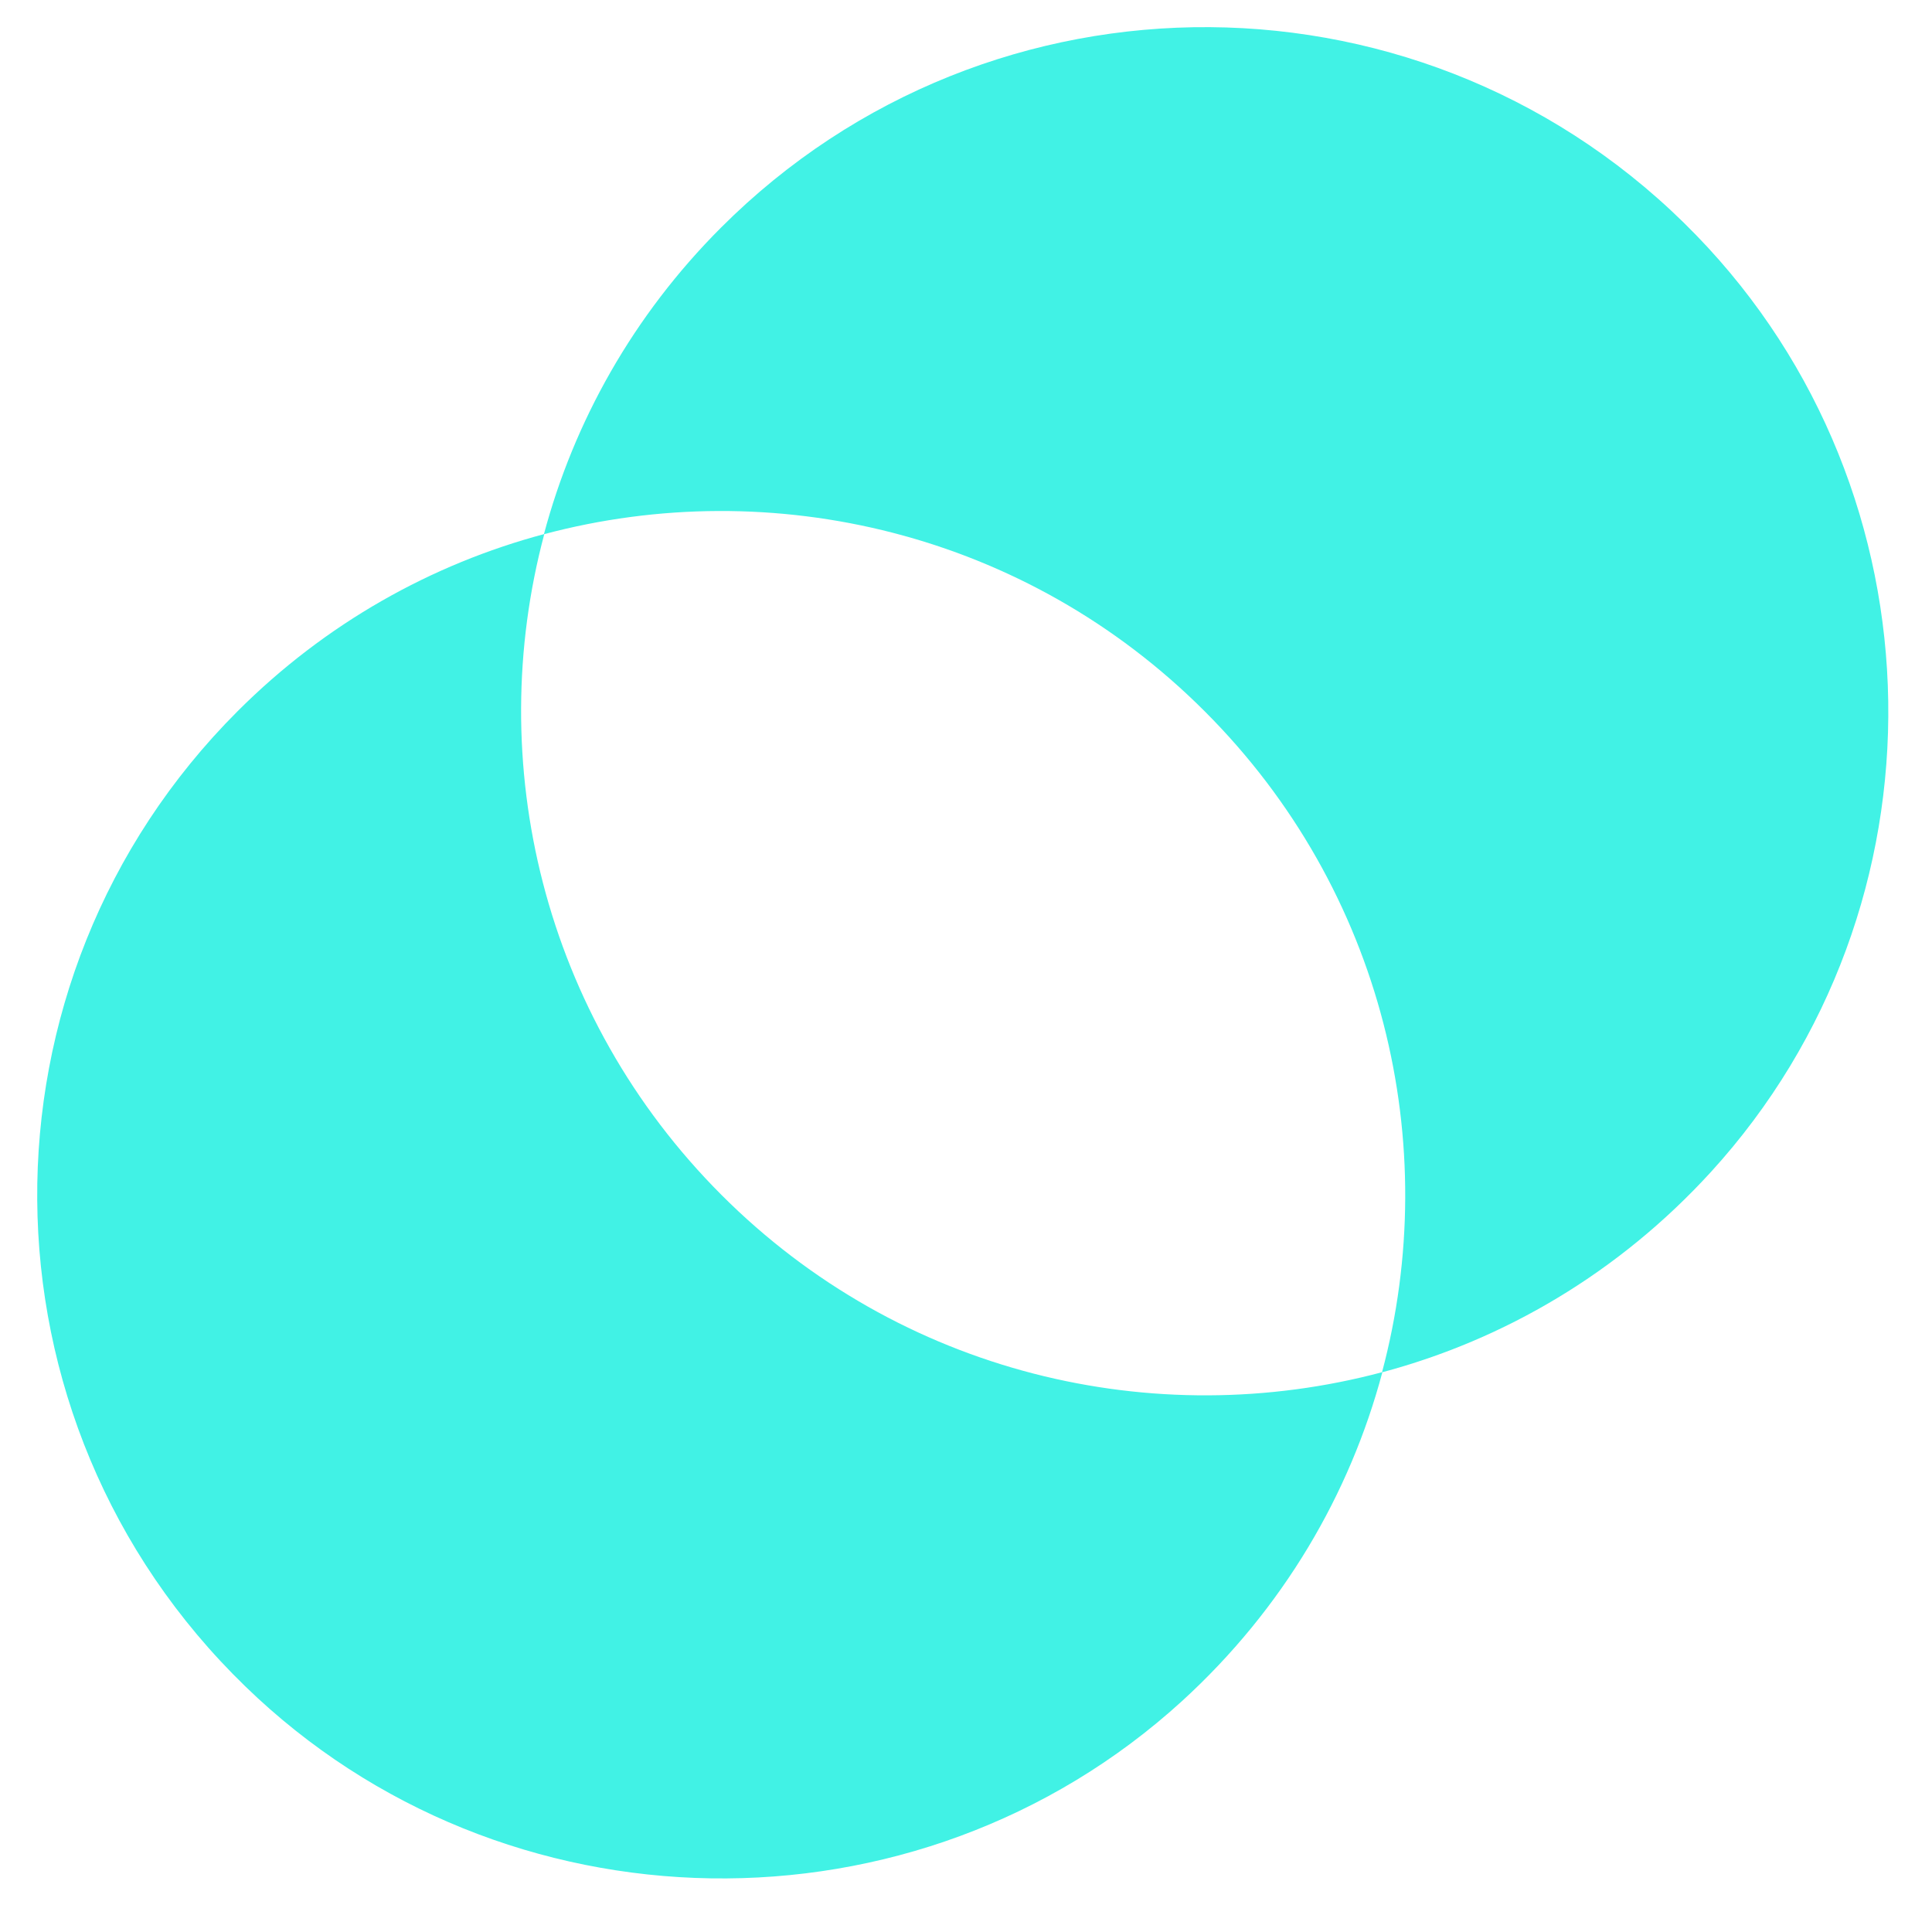
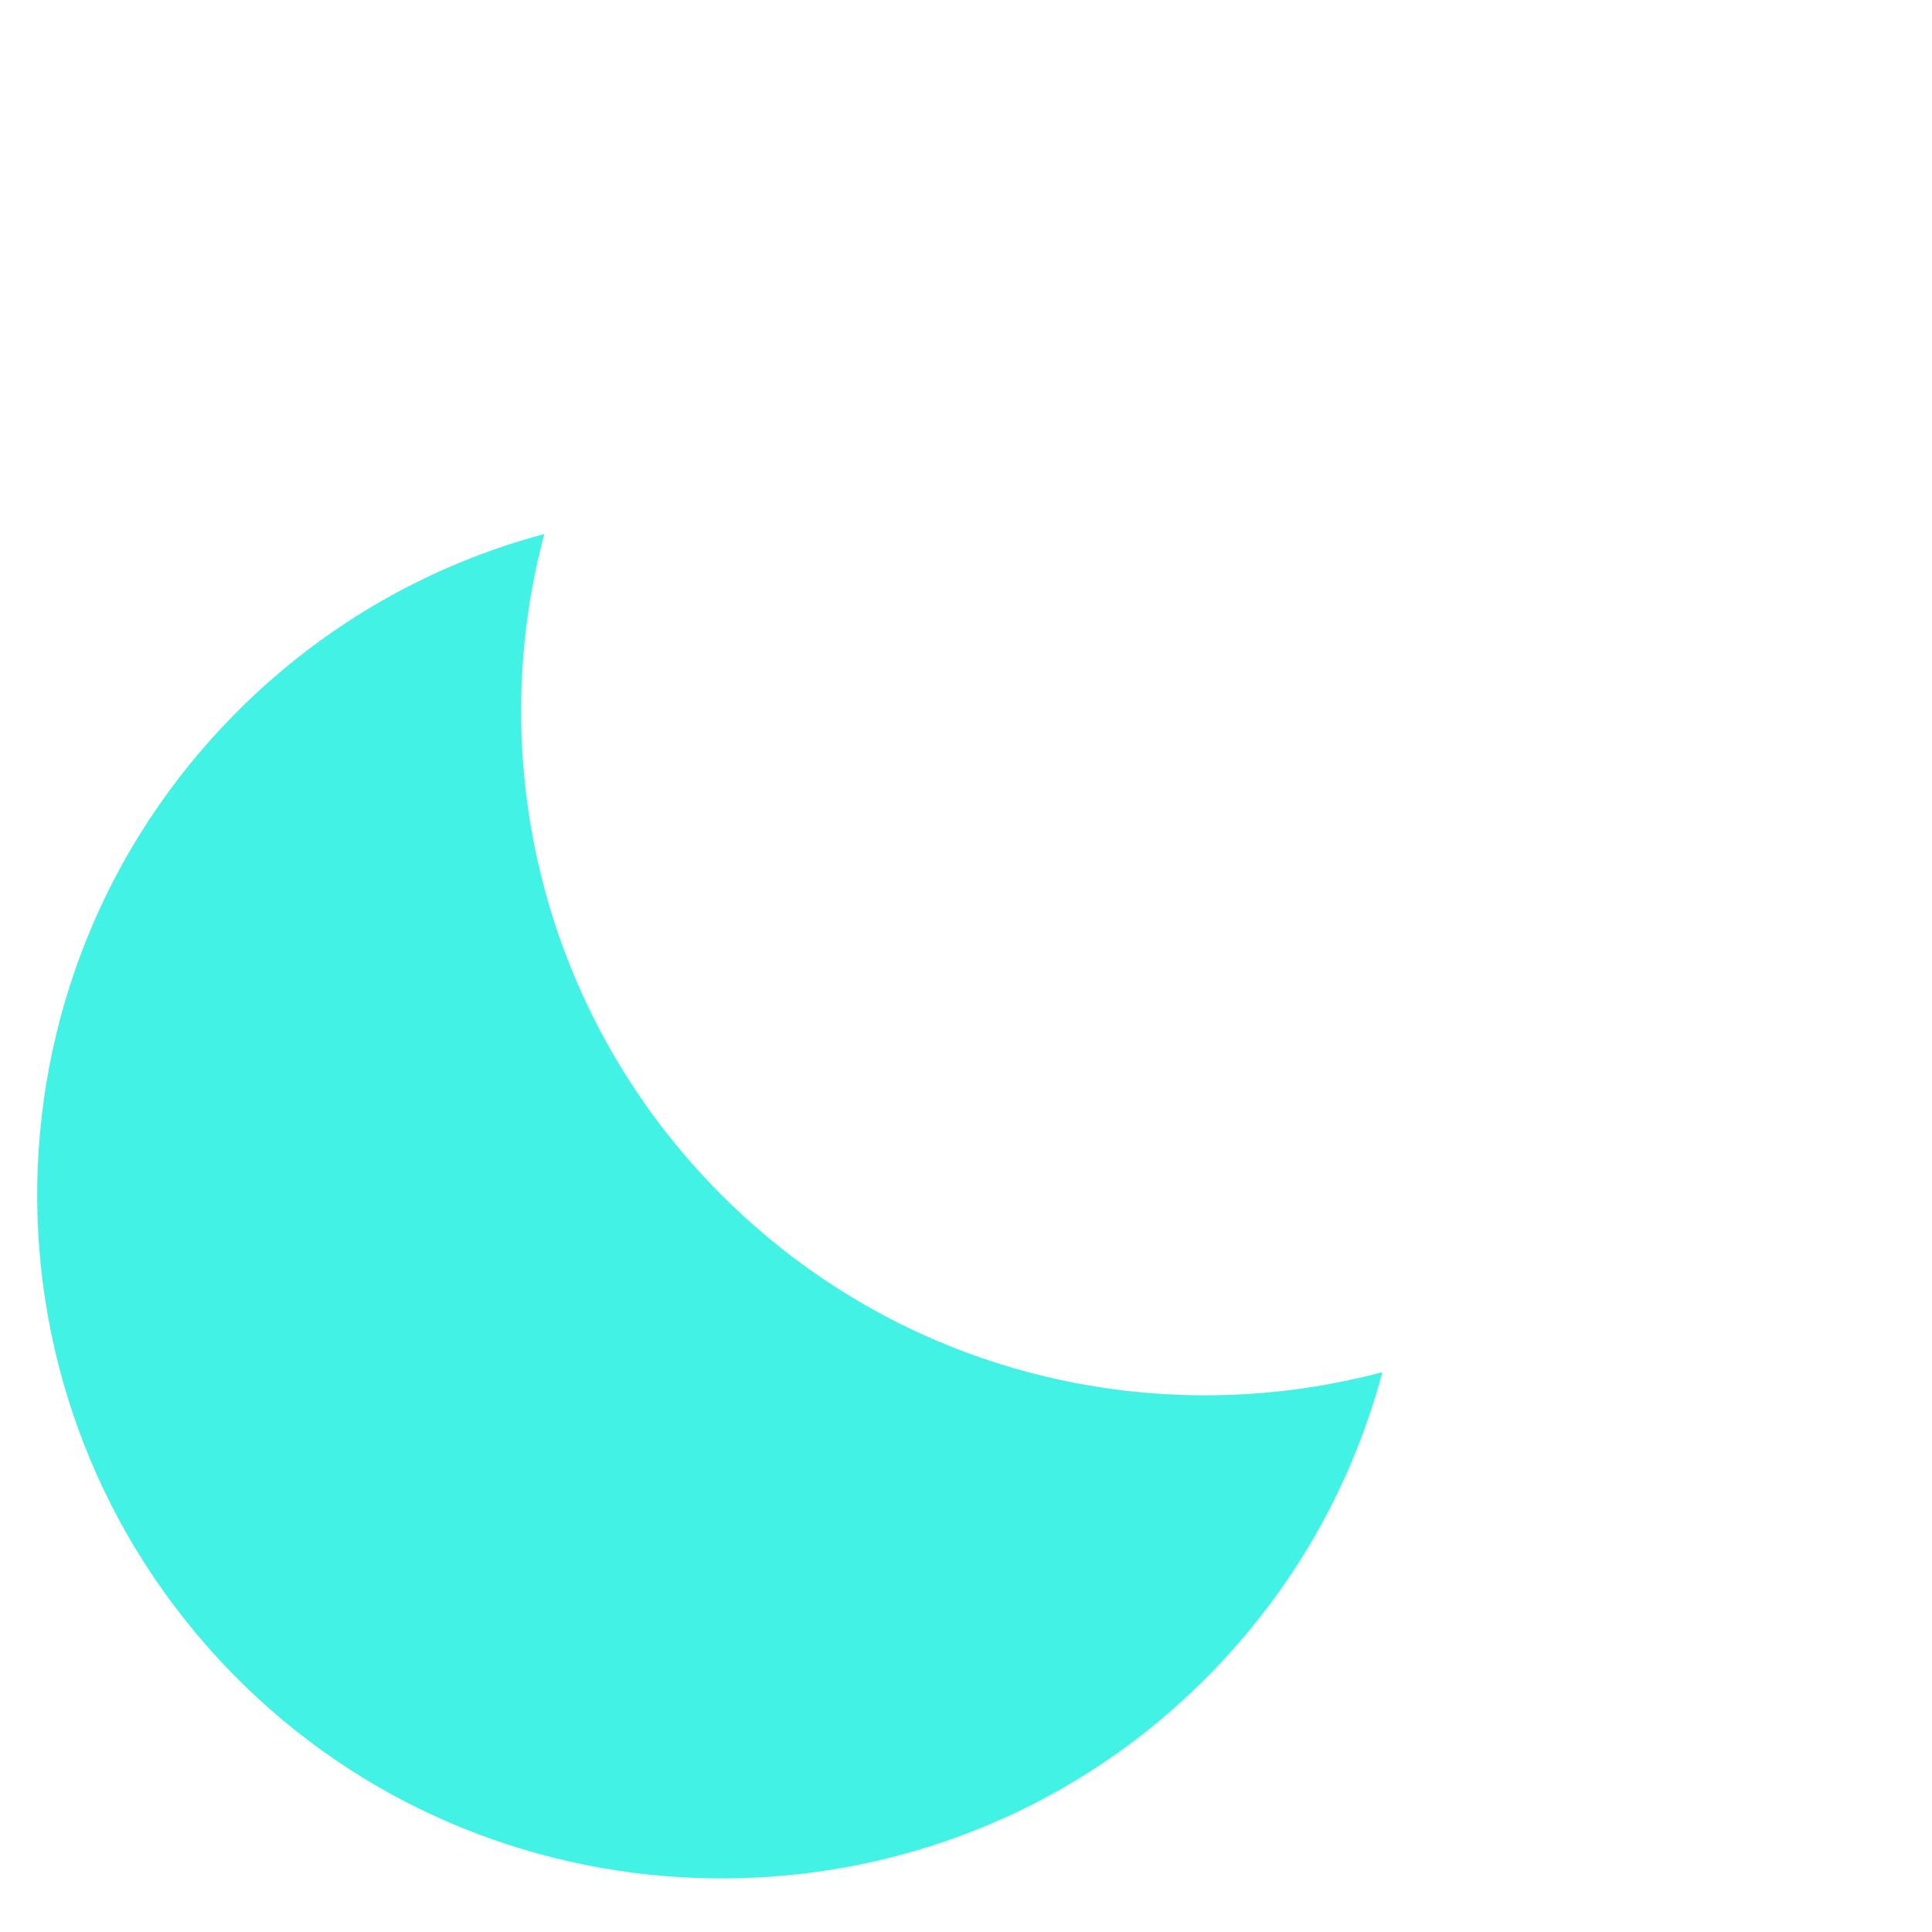
<svg xmlns="http://www.w3.org/2000/svg" version="1.1" x="0px" y="0px" width="1017.3px" height="1017.3px" viewBox="0 0 1017.3 1017.3" style="enable-background:new 0 0 1017.3 1017.3;" xml:space="preserve">
  <style type="text/css">
	.st0{fill:#F5F5F5;}
	.st1{fill:#101077;}
	.st2{fill:#FFFFFF;}
	.st3{fill:#3DF0E3;}
	.st4{fill:none;stroke:#4614C1;stroke-width:10;stroke-linecap:round;stroke-miterlimit:10;}
	.st5{clip-path:url(#SVGID_00000158746346749060133070000008280861183785038721_);}
	.st6{fill:none;stroke:#41F2E5;stroke-width:10;stroke-miterlimit:10;}
	.st7{fill:#F7F7F7;}
	.st8{clip-path:url(#SVGID_00000045589786545835542420000003231164389832067490_);fill:#4614C1;}
	.st9{clip-path:url(#SVGID_00000045589786545835542420000003231164389832067490_);}
	.st10{fill:#41F2E5;}
	.st11{fill:none;stroke:#101077;stroke-width:5;stroke-miterlimit:10;}
	.st12{clip-path:url(#SVGID_00000071543019818907460520000009281239157552702652_);fill:#4614C1;}
	.st13{clip-path:url(#SVGID_00000071543019818907460520000009281239157552702652_);}
	.st14{fill:none;stroke:#101077;stroke-width:24;stroke-miterlimit:10;}
	.st15{clip-path:url(#SVGID_00000159469935298769021230000012364797929808266113_);fill:#101077;}
	.st16{clip-path:url(#SVGID_00000159469935298769021230000012364797929808266113_);}
	.st17{fill:#BA1E73;}
	.st18{fill:#4614C1;}
	.st19{clip-path:url(#SVGID_00000032625214112583974880000006154911540081116551_);fill:#BA1E73;}
	.st20{clip-path:url(#SVGID_00000032625214112583974880000006154911540081116551_);}
	.st21{clip-path:url(#SVGID_00000059295251633487757860000010813265536010821810_);}
	.st22{fill:none;stroke:#41F2E5;stroke-width:4;stroke-miterlimit:10;}
	.st23{fill:none;stroke:#41F2E5;stroke-width:4.619;stroke-miterlimit:10;}
	.st24{fill:none;stroke:#41F2E5;stroke-width:5.238;stroke-miterlimit:10;}
	.st25{fill:none;stroke:#41F2E5;stroke-width:5.857;stroke-miterlimit:10;}
	.st26{fill:none;stroke:#41F2E5;stroke-width:6.476;stroke-miterlimit:10;}
	.st27{fill:none;stroke:#41F2E5;stroke-width:7.095;stroke-miterlimit:10;}
	.st28{fill:none;stroke:#41F2E5;stroke-width:7.714;stroke-miterlimit:10;}
	.st29{fill:none;stroke:#41F2E5;stroke-width:8.333;stroke-miterlimit:10;}
	.st30{fill:none;stroke:#41F2E5;stroke-width:8.952;stroke-miterlimit:10;}
	.st31{fill:none;stroke:#41F2E5;stroke-width:9.571;stroke-miterlimit:10;}
	.st32{fill:none;stroke:#41F2E5;stroke-width:10.191;stroke-miterlimit:10;}
	.st33{fill:none;stroke:#41F2E5;stroke-width:10.809;stroke-miterlimit:10;}
	.st34{fill:none;stroke:#41F2E5;stroke-width:11.429;stroke-miterlimit:10;}
	.st35{fill:none;stroke:#41F2E5;stroke-width:12.048;stroke-miterlimit:10;}
	.st36{fill:none;stroke:#41F2E5;stroke-width:12.667;stroke-miterlimit:10;}
	.st37{fill:none;stroke:#41F2E5;stroke-width:13.286;stroke-miterlimit:10;}
	.st38{fill:none;stroke:#41F2E5;stroke-width:13.905;stroke-miterlimit:10;}
	.st39{fill:none;stroke:#41F2E5;stroke-width:14.524;stroke-miterlimit:10;}
	.st40{fill:none;stroke:#41F2E5;stroke-width:15.143;stroke-miterlimit:10;}
	.st41{fill:none;stroke:#41F2E5;stroke-width:15.762;stroke-miterlimit:10;}
	.st42{fill:none;stroke:#41F2E5;stroke-width:16.381;stroke-miterlimit:10;}
	.st43{fill:none;stroke:#41F2E5;stroke-width:17;stroke-miterlimit:10;}
	.st44{fill:none;stroke:#41F2E5;stroke-width:20;stroke-linecap:round;stroke-miterlimit:10;}
	.st45{fill:none;stroke:#41F2E5;stroke-width:5;stroke-linecap:round;stroke-miterlimit:10;}
	.st46{clip-path:url(#SVGID_00000024707873466736411490000016413617126539915159_);}
	.st47{clip-path:url(#SVGID_00000000921673216564629110000017083857897038102178_);}
	.st48{fill:none;stroke:#41F2E5;stroke-width:5.182;stroke-miterlimit:10;}
	.st49{fill:none;stroke:#41F2E5;stroke-width:6.364;stroke-miterlimit:10;}
	.st50{fill:none;stroke:#41F2E5;stroke-width:7.545;stroke-miterlimit:10;}
	.st51{fill:none;stroke:#41F2E5;stroke-width:8.727;stroke-miterlimit:10;}
	.st52{fill:none;stroke:#41F2E5;stroke-width:9.909;stroke-miterlimit:10;}
	.st53{fill:none;stroke:#41F2E5;stroke-width:11.091;stroke-miterlimit:10;}
	.st54{fill:none;stroke:#41F2E5;stroke-width:12.273;stroke-miterlimit:10;}
	.st55{fill:none;stroke:#41F2E5;stroke-width:13.454;stroke-miterlimit:10;}
	.st56{fill:none;stroke:#41F2E5;stroke-width:14.636;stroke-miterlimit:10;}
	.st57{fill:none;stroke:#41F2E5;stroke-width:15.818;stroke-miterlimit:10;}
	.st58{clip-path:url(#SVGID_00000050636248160495508090000012920383492441965698_);}
	.st59{fill:none;stroke:#101077;stroke-width:20;stroke-miterlimit:10;}
	.st60{clip-path:url(#SVGID_00000066477168070086827190000003877548088819350449_);}
	.st61{clip-path:url(#SVGID_00000104695313266334977510000009397586991933341090_);}
	.st62{clip-path:url(#SVGID_00000158710326462104515220000004877617721445392040_);}
	.st63{clip-path:url(#SVGID_00000060010336846914716700000014873648016999141026_);}
	.st64{clip-path:url(#SVGID_00000161606916961192425010000015355819858580761276_);}
	.st65{fill:none;stroke:#41F2E5;stroke-width:5;stroke-miterlimit:10;}
	.st66{clip-path:url(#SVGID_00000067923695853069530480000009857420710853263292_);fill:#41F2E5;}
	.st67{clip-path:url(#SVGID_00000067923695853069530480000009857420710853263292_);}
	.st68{clip-path:url(#SVGID_00000050639475383170641990000005780280823938411658_);}
	.st69{fill:none;stroke:#4614C1;stroke-width:4;stroke-miterlimit:10;}
	.st70{fill:none;stroke:#4614C1;stroke-width:5.182;stroke-miterlimit:10;}
	.st71{fill:none;stroke:#4614C1;stroke-width:6.364;stroke-miterlimit:10;}
	.st72{fill:none;stroke:#4614C1;stroke-width:7.545;stroke-miterlimit:10;}
	.st73{fill:none;stroke:#4614C1;stroke-width:8.727;stroke-miterlimit:10;}
	.st74{fill:none;stroke:#4614C1;stroke-width:9.909;stroke-miterlimit:10;}
	.st75{fill:none;stroke:#4614C1;stroke-width:11.091;stroke-miterlimit:10;}
	.st76{fill:none;stroke:#4614C1;stroke-width:12.273;stroke-miterlimit:10;}
	.st77{fill:none;stroke:#4614C1;stroke-width:13.454;stroke-miterlimit:10;}
	.st78{fill:none;stroke:#4614C1;stroke-width:14.636;stroke-miterlimit:10;}
	.st79{fill:none;stroke:#4614C1;stroke-width:15.818;stroke-miterlimit:10;}
	.st80{fill:none;stroke:#4614C1;stroke-width:17;stroke-miterlimit:10;}
	.st81{clip-path:url(#SVGID_00000057854468334362326180000014712820560888476860_);fill:#BA1E73;}
	.st82{clip-path:url(#SVGID_00000057854468334362326180000014712820560888476860_);}
	.st83{clip-path:url(#SVGID_00000085231879777580719260000005266434380226658709_);fill:#BA1E73;}
	.st84{clip-path:url(#SVGID_00000085231879777580719260000005266434380226658709_);}
	.st85{clip-path:url(#SVGID_00000100350121315278426500000001672260618666651309_);fill:#41F2E5;}
	.st86{clip-path:url(#SVGID_00000100350121315278426500000001672260618666651309_);}
	.st87{clip-path:url(#SVGID_00000039821014527704092950000010412524726098641849_);}
	.st88{fill:none;stroke:#101077;stroke-width:15;stroke-linecap:round;stroke-miterlimit:10;}
	.st89{clip-path:url(#SVGID_00000020389960242328947200000001699402746441704624_);}
	.st90{fill:none;stroke:#101077;stroke-width:15;stroke-miterlimit:10;}
	.st91{clip-path:url(#SVGID_00000106867211912108805570000012031761299834382526_);}
	.st92{fill:#4614C1;stroke:#41F2E5;stroke-width:20;stroke-miterlimit:10;}
	.st93{clip-path:url(#SVGID_00000029029650758814868370000015193845992196441992_);fill:#BA1E73;}
	.st94{clip-path:url(#SVGID_00000029029650758814868370000015193845992196441992_);}
	.st95{fill:none;}
	.st96{clip-path:url(#SVGID_00000069393387252747768000000015611167019295839125_);fill:#41F2E5;}
	.st97{clip-path:url(#SVGID_00000069393387252747768000000015611167019295839125_);}
	.st98{fill:none;stroke:#101077;stroke-width:13;stroke-miterlimit:10;}
	.st99{fill:#5642CE;}
	.st100{clip-path:url(#SVGID_00000168112179090370790640000016770688050720680636_);fill:#BA1E73;}
	.st101{clip-path:url(#SVGID_00000168112179090370790640000016770688050720680636_);}
	.st102{fill:#EAEAEA;}
	.st103{clip-path:url(#SVGID_00000019636624132622769680000014234896453411505796_);}
	.st104{fill:none;stroke:#BA1E73;stroke-width:4;stroke-miterlimit:10;}
	.st105{fill:none;stroke:#BA1E73;stroke-width:5.182;stroke-miterlimit:10;}
	.st106{fill:none;stroke:#BA1E73;stroke-width:6.364;stroke-miterlimit:10;}
	.st107{fill:none;stroke:#BA1E73;stroke-width:7.545;stroke-miterlimit:10;}
	.st108{fill:none;stroke:#BA1E73;stroke-width:8.727;stroke-miterlimit:10;}
	.st109{fill:none;stroke:#BA1E73;stroke-width:9.909;stroke-miterlimit:10;}
	.st110{fill:none;stroke:#BA1E73;stroke-width:11.091;stroke-miterlimit:10;}
	.st111{fill:none;stroke:#BA1E73;stroke-width:12.273;stroke-miterlimit:10;}
	.st112{fill:none;stroke:#BA1E73;stroke-width:13.454;stroke-miterlimit:10;}
	.st113{fill:none;stroke:#BA1E73;stroke-width:14.636;stroke-miterlimit:10;}
	.st114{fill:none;stroke:#BA1E73;stroke-width:15.818;stroke-miterlimit:10;}
	.st115{fill:none;stroke:#BA1E73;stroke-width:17;stroke-miterlimit:10;}
	.st116{clip-path:url(#SVGID_00000057142709291236785020000012396599851234300546_);fill:#BA1E73;}
	.st117{clip-path:url(#SVGID_00000057142709291236785020000012396599851234300546_);}
	.st118{clip-path:url(#SVGID_00000141437787380155804920000009867435807767783350_);}
	.st119{fill:none;stroke:#41F2E5;stroke-width:8;stroke-linecap:round;stroke-miterlimit:10;}
	.st120{fill:none;stroke:#101077;stroke-width:8;stroke-linecap:round;stroke-miterlimit:10;}
	.st121{clip-path:url(#SVGID_00000083793956891368638810000001843266299730501019_);}
	.st122{clip-path:url(#SVGID_00000175319826501263508180000008101775006318374311_);}
	.st123{clip-path:url(#SVGID_00000147178953574395648790000009282550456773871542_);}
	.st124{fill:none;stroke:#41F2E5;stroke-width:16;stroke-linecap:round;stroke-miterlimit:10;}
	.st125{clip-path:url(#SVGID_00000127760991318647192720000012367094394894261905_);}
	.st126{clip-path:url(#SVGID_00000075876648506680493070000009660607474452151460_);fill:#F5F5F5;}
	.st127{clip-path:url(#SVGID_00000075876648506680493070000009660607474452151460_);}
	.st128{fill:#B81E73;}
	.st129{clip-path:url(#SVGID_00000180331504565121492330000015815448901938566065_);}
	.st130{fill:#4614BF;}
	.st131{clip-path:url(#SVGID_00000122684374262040206900000001484777348645866404_);}
	.st132{clip-path:url(#SVGID_00000147181322395061944000000010192897745311593602_);}
	.st133{clip-path:url(#SVGID_00000092431820173677540910000006806232133525406081_);}
	.st134{clip-path:url(#SVGID_00000035520993894494318560000006894000576202846609_);}
	.st135{clip-path:url(#SVGID_00000005986975879805118330000009786795859593855420_);}
	.st136{clip-path:url(#SVGID_00000174559815493706545080000002610273902678779067_);}
	.st137{clip-path:url(#SVGID_00000089551514455825204790000010158969805990588338_);}
	.st138{fill:none;stroke:#41F2E5;stroke-width:10;stroke-linecap:round;stroke-miterlimit:10;}
	.st139{fill:none;stroke:#101077;stroke-width:2;stroke-miterlimit:10;}
	.st140{clip-path:url(#SVGID_00000008126739298231331510000002623696444910423735_);}
	.st141{clip-path:url(#SVGID_00000138562127405102949430000001833306093924665237_);}
	.st142{clip-path:url(#SVGID_00000179605219847337476410000015970415244945382314_);}
	.st143{clip-path:url(#SVGID_00000070809730421323123990000006847839826312185769_);}
	.st144{clip-path:url(#SVGID_00000001625345242827819100000001690663193209900454_);}
	.st145{clip-path:url(#SVGID_00000039850595601375437490000002872741299435119005_);}
	.st146{clip-path:url(#SVGID_00000090988035732129552770000011601879576289117367_);fill:#BA1E73;}
	.st147{clip-path:url(#SVGID_00000090988035732129552770000011601879576289117367_);}
	.st148{display:none;}
	.st149{display:inline;}
	.st150{fill:none;stroke:#BA1E73;stroke-miterlimit:10;}
	.st151{fill:none;stroke:#41F2E5;stroke-linecap:round;stroke-miterlimit:10;}
</style>
  <g id="Capa_1">
    <g>
      <g>
-         <path class="st10" d="M634.4,374.6c94.3,94.3,125.4,227.9,93.3,348c64.2-17.1,124.6-52.3,173.2-105.5     c127.5-139.7,124-357.4-7.7-493.2C752.9-20.9,521.7-22.2,379.7,119.8c-46.4,46.4-77.5,102.3-93.3,161.5     C406.6,249.2,540.2,280.3,634.4,374.6z" />
-       </g>
+         </g>
      <g>
        <path class="st10" d="M622.4,895.7c53.2-48.6,88.4-109,105.5-173.2c-120.2,32.1-253.8,1-348-93.3s-125.4-227.9-93.3-348     c-59.2,15.8-115.1,46.9-161.5,93.3c-142,142-140.7,373.2,4.1,513.5C264.9,1019.7,482.6,1023.2,622.4,895.7z" />
      </g>
    </g>
  </g>
  <g id="Capa_3" class="st148">
</g>
  <g id="Capa_2">
</g>
</svg>